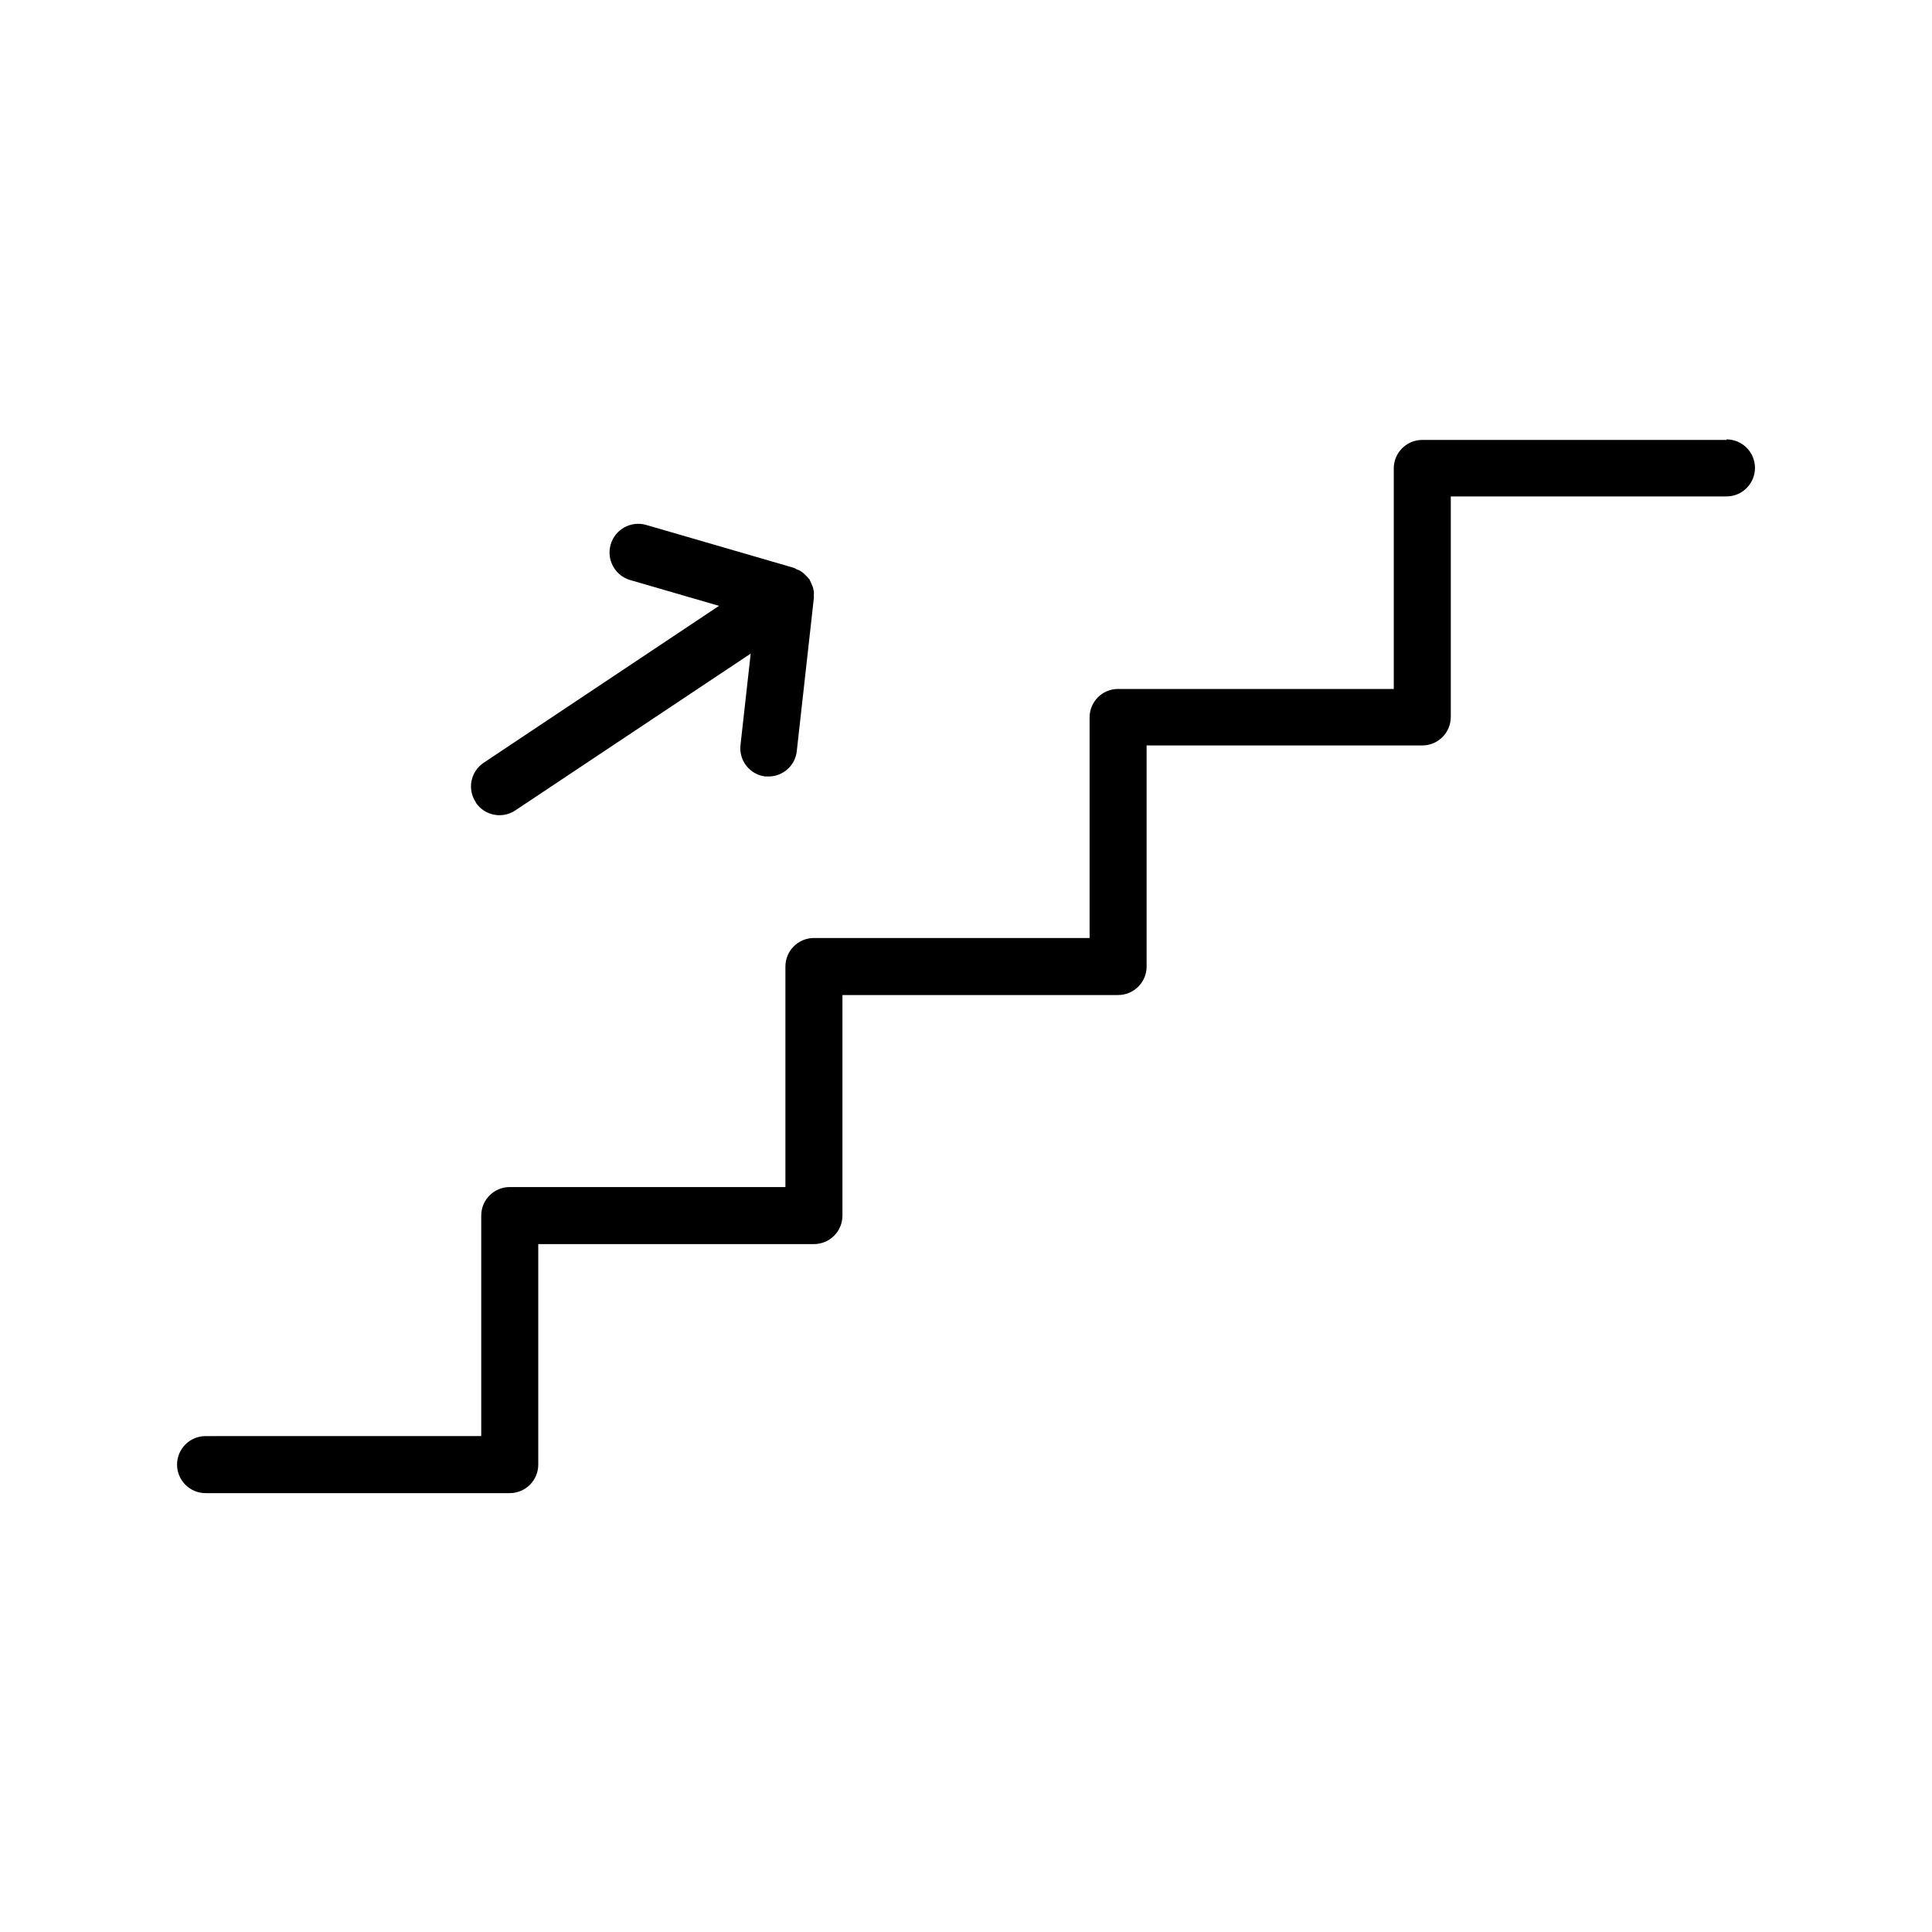
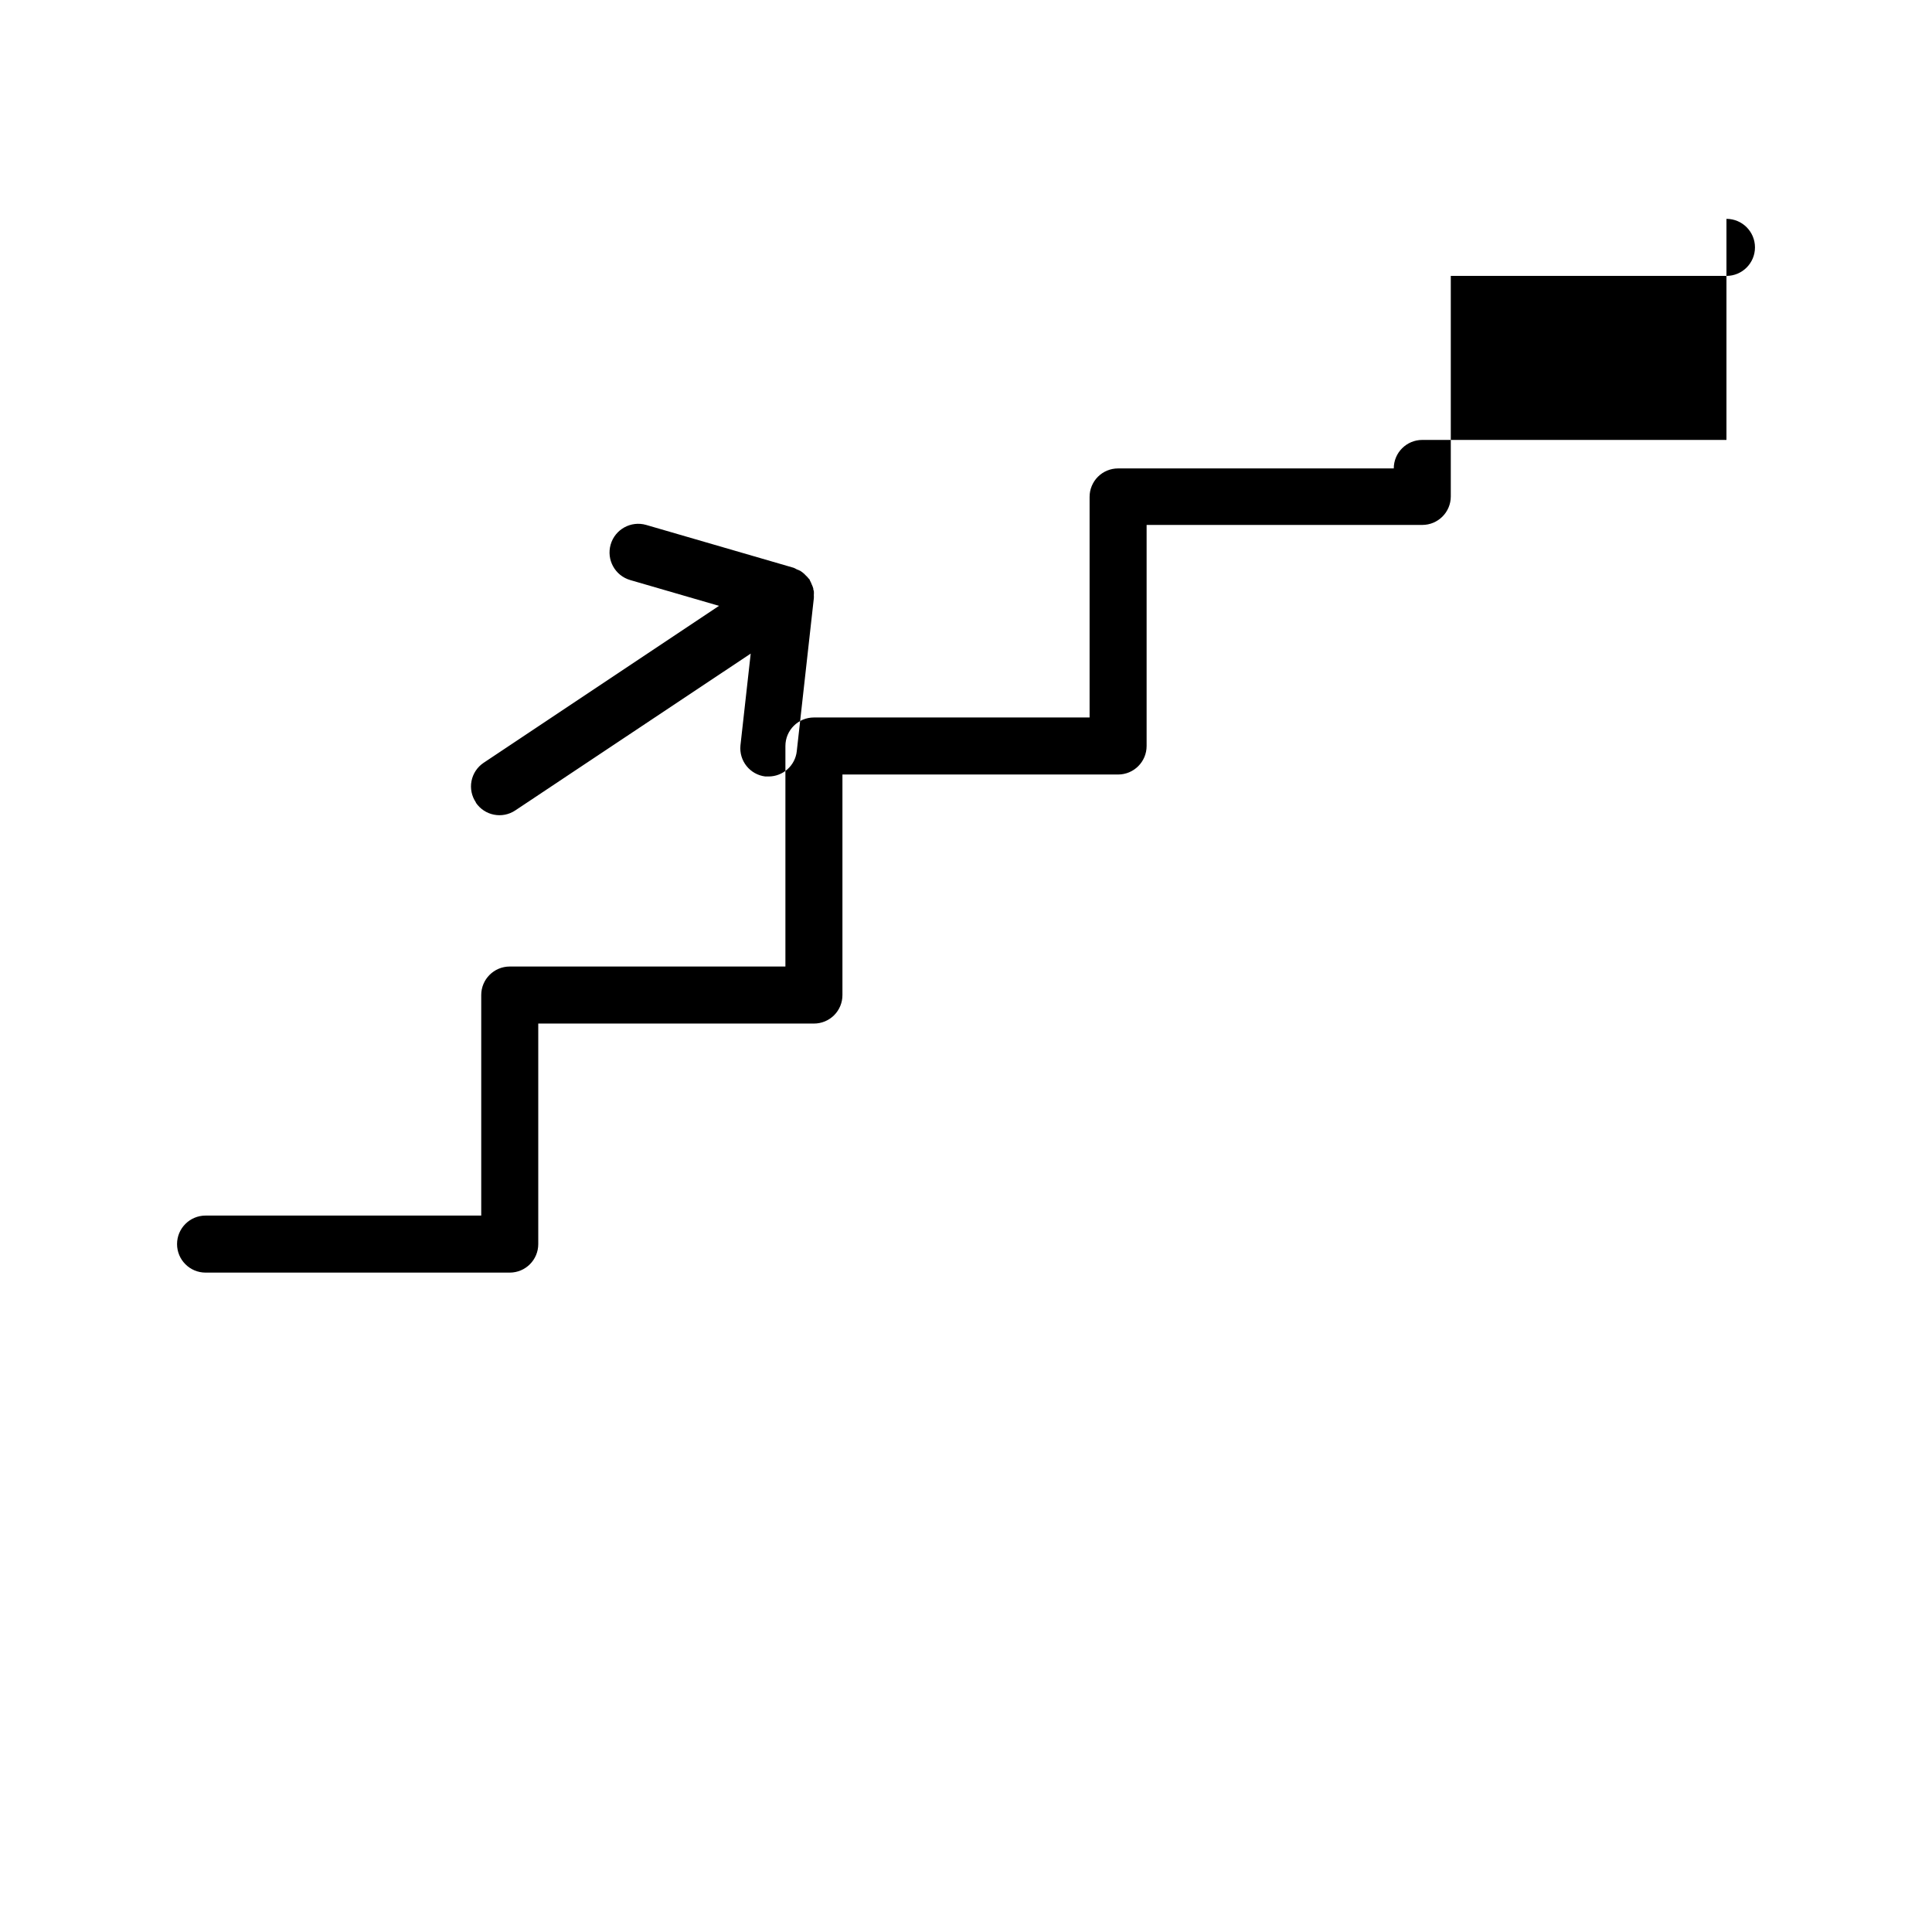
<svg xmlns="http://www.w3.org/2000/svg" fill="#000000" width="800px" height="800px" version="1.1" viewBox="144 144 512 512">
-   <path d="m270.12 356.65c-1.125-1.656-1.547-3.691-1.168-5.66 0.379-1.965 1.523-3.699 3.184-4.82l62.41-41.613-23.516-6.832c-4.035-1.164-6.363-5.379-5.199-9.414 1.16-4.031 5.375-6.359 9.41-5.199l39.117 11.367h-0.004c0.273 0.113 0.535 0.25 0.789 0.402 0.336 0.121 0.668 0.262 0.984 0.426 0.199 0.121 0.387 0.254 0.566 0.402 0.297 0.227 0.574 0.484 0.824 0.766 0.289 0.258 0.551 0.539 0.789 0.844l0.223 0.223 0.121 0.301-0.004 0.004c0.184 0.32 0.34 0.656 0.465 1.008 0.176 0.355 0.316 0.727 0.422 1.105 0 0.203 0 0.402 0.141 0.625 0.031 0.383 0.031 0.766 0 1.148 0.023 0.277 0.023 0.551 0 0.828l-4.516 40.484h0.004c-0.414 3.832-3.644 6.734-7.496 6.731h-0.848c-4.066-0.492-6.992-4.144-6.59-8.223l2.719-24.344-62.352 41.535c-3.449 2.332-8.137 1.43-10.477-2.016zm331.41-96.066h-80.609c-4.176 0-7.559 3.383-7.559 7.555v58.441h-73.051c-2.008-0.004-3.934 0.789-5.352 2.207-1.418 1.422-2.211 3.344-2.207 5.352v58.441h-73.051c-4.176 0-7.559 3.383-7.559 7.559v58.441h-73.051c-4.176 0-7.559 3.383-7.559 7.555v58.441l-73.051 0.004c-4.176 0-7.559 3.383-7.559 7.555 0 4.176 3.383 7.559 7.559 7.559h80.609c4.172 0 7.555-3.383 7.555-7.559v-58.441h73.055c2.004 0.004 3.93-0.789 5.348-2.207s2.215-3.344 2.207-5.352v-58.441h73.055c4.172 0 7.555-3.383 7.555-7.555v-58.586h73.055c4.172 0 7.555-3.383 7.555-7.555v-58.441h73.055c4.172 0 7.555-3.383 7.555-7.559 0-4.172-3.383-7.559-7.555-7.559z" />
+   <path d="m270.12 356.65c-1.125-1.656-1.547-3.691-1.168-5.66 0.379-1.965 1.523-3.699 3.184-4.82l62.41-41.613-23.516-6.832c-4.035-1.164-6.363-5.379-5.199-9.414 1.16-4.031 5.375-6.359 9.41-5.199l39.117 11.367h-0.004c0.273 0.113 0.535 0.25 0.789 0.402 0.336 0.121 0.668 0.262 0.984 0.426 0.199 0.121 0.387 0.254 0.566 0.402 0.297 0.227 0.574 0.484 0.824 0.766 0.289 0.258 0.551 0.539 0.789 0.844l0.223 0.223 0.121 0.301-0.004 0.004c0.184 0.32 0.34 0.656 0.465 1.008 0.176 0.355 0.316 0.727 0.422 1.105 0 0.203 0 0.402 0.141 0.625 0.031 0.383 0.031 0.766 0 1.148 0.023 0.277 0.023 0.551 0 0.828l-4.516 40.484h0.004c-0.414 3.832-3.644 6.734-7.496 6.731h-0.848c-4.066-0.492-6.992-4.144-6.59-8.223l2.719-24.344-62.352 41.535c-3.449 2.332-8.137 1.43-10.477-2.016zm331.41-96.066h-80.609c-4.176 0-7.559 3.383-7.559 7.555h-73.051c-2.008-0.004-3.934 0.789-5.352 2.207-1.418 1.422-2.211 3.344-2.207 5.352v58.441h-73.051c-4.176 0-7.559 3.383-7.559 7.559v58.441h-73.051c-4.176 0-7.559 3.383-7.559 7.555v58.441l-73.051 0.004c-4.176 0-7.559 3.383-7.559 7.555 0 4.176 3.383 7.559 7.559 7.559h80.609c4.172 0 7.555-3.383 7.555-7.559v-58.441h73.055c2.004 0.004 3.93-0.789 5.348-2.207s2.215-3.344 2.207-5.352v-58.441h73.055c4.172 0 7.555-3.383 7.555-7.555v-58.586h73.055c4.172 0 7.555-3.383 7.555-7.555v-58.441h73.055c4.172 0 7.555-3.383 7.555-7.559 0-4.172-3.383-7.559-7.555-7.559z" />
</svg>